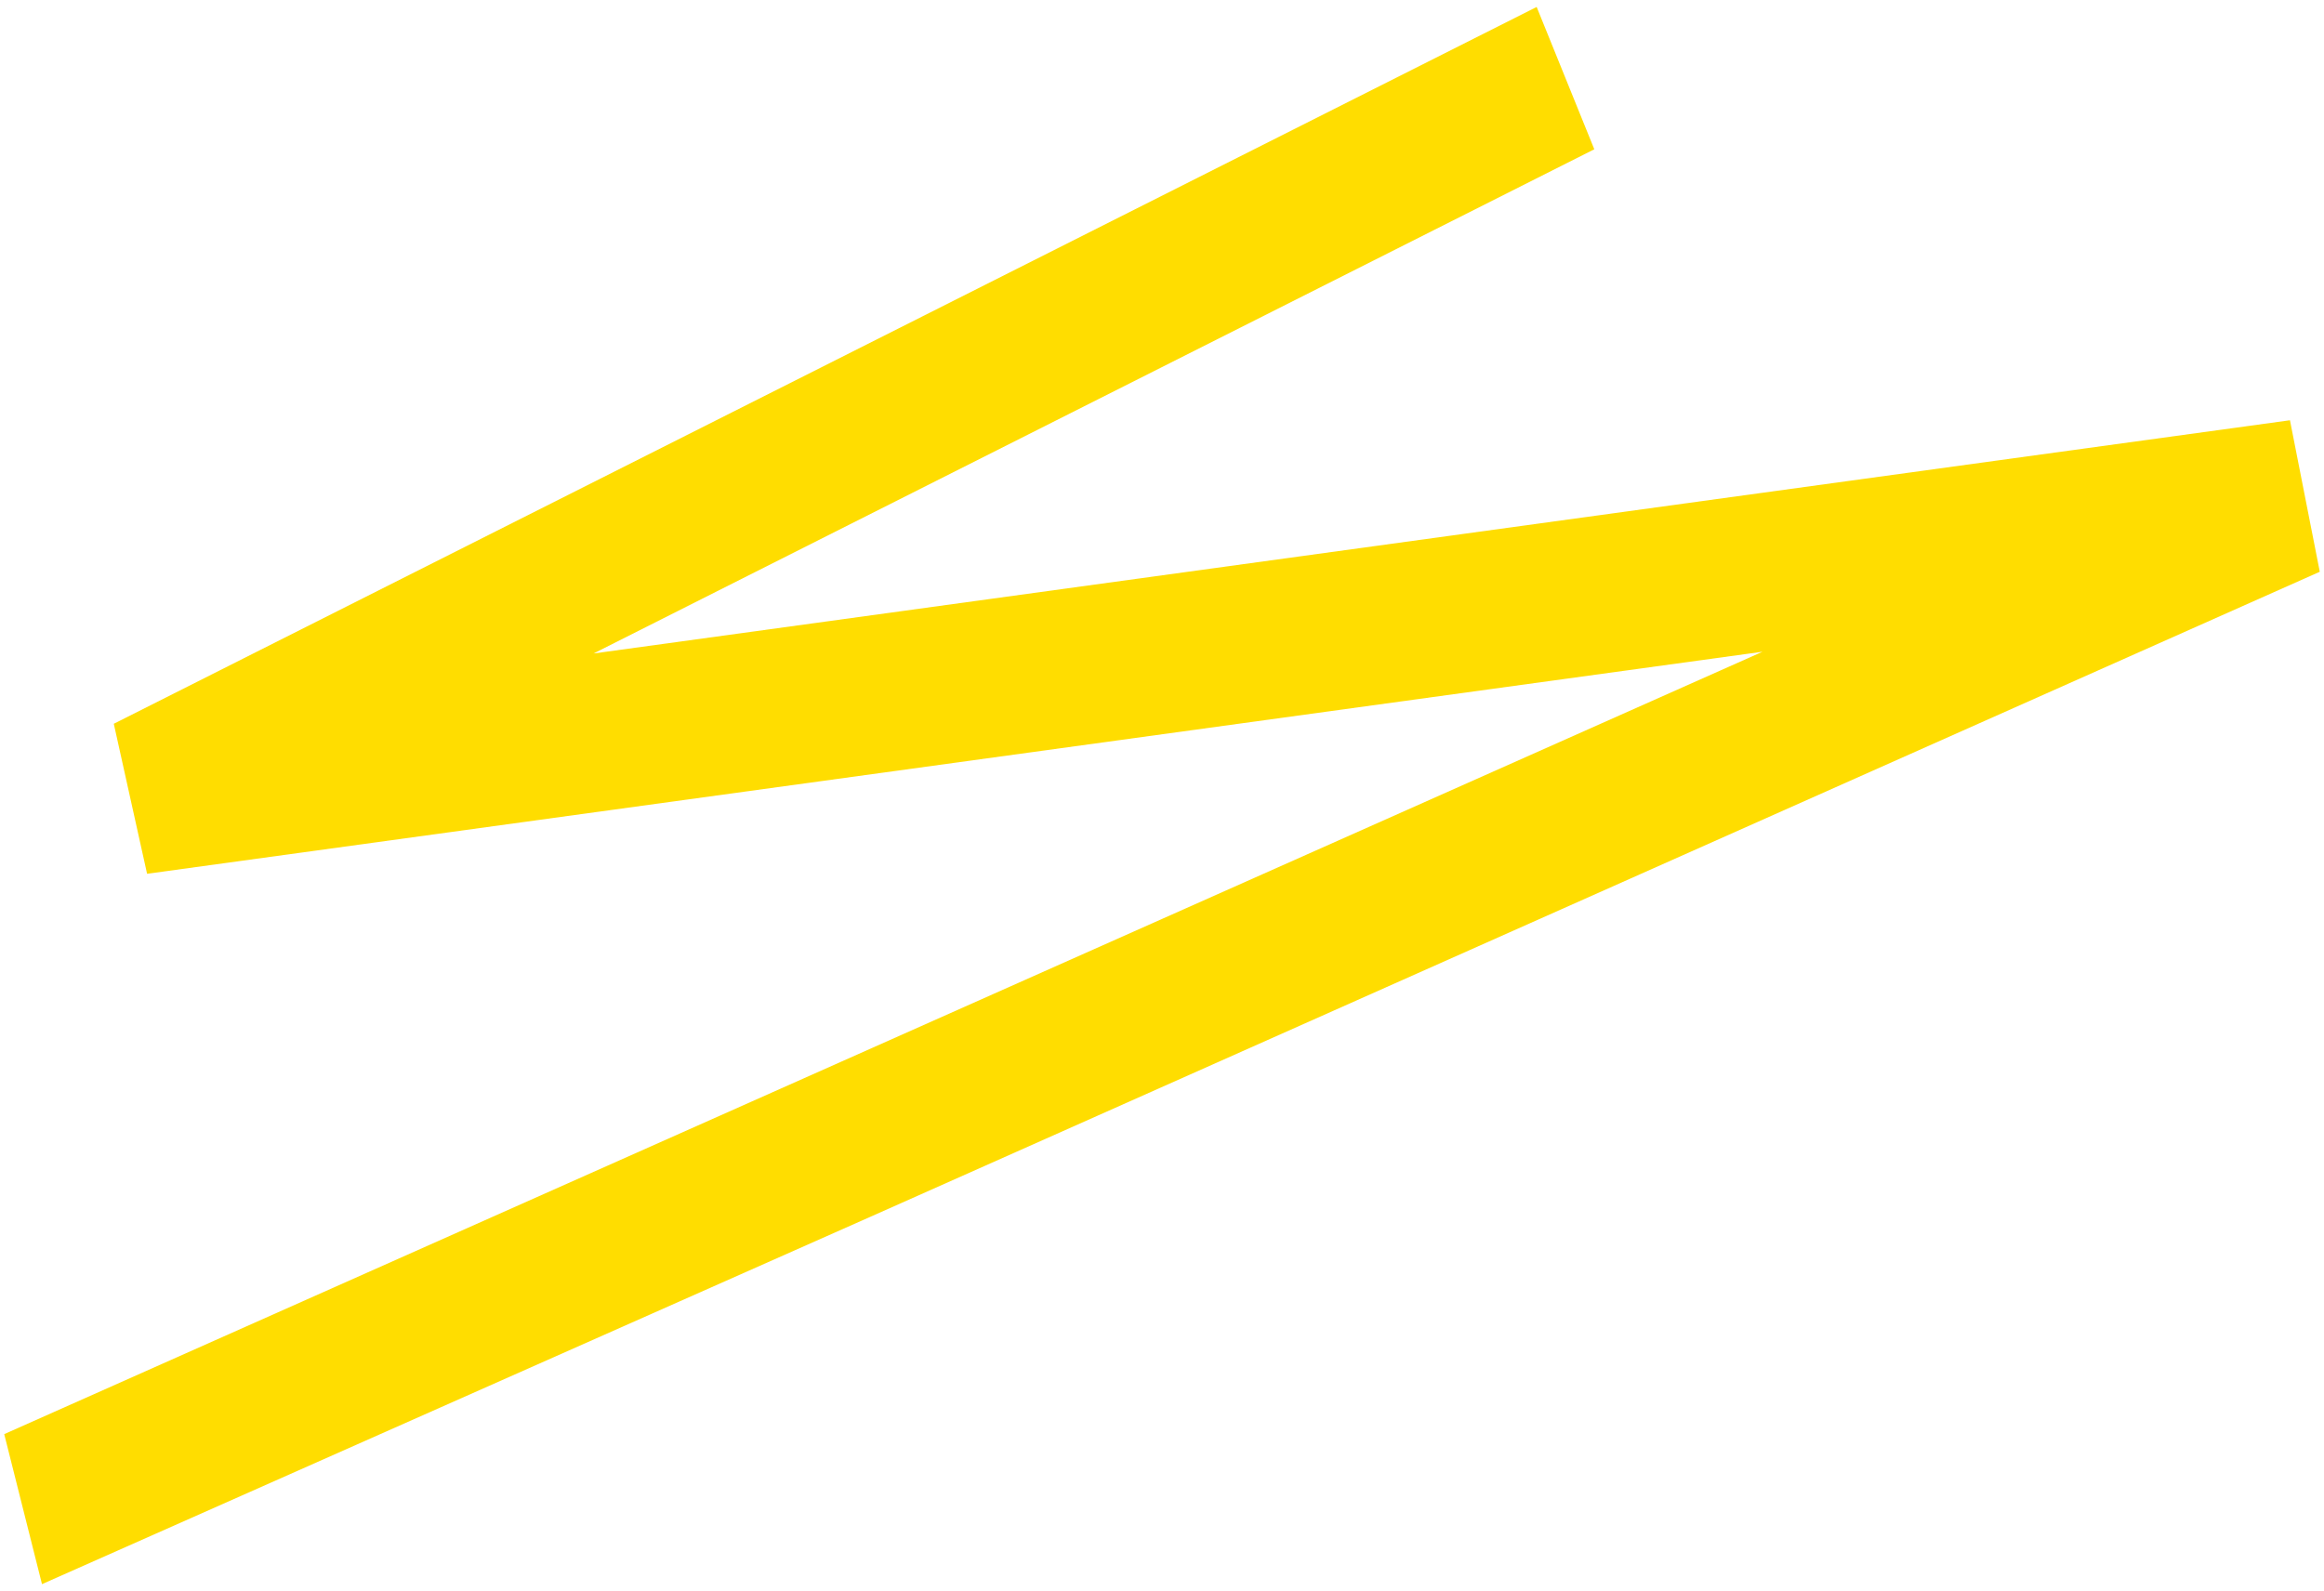
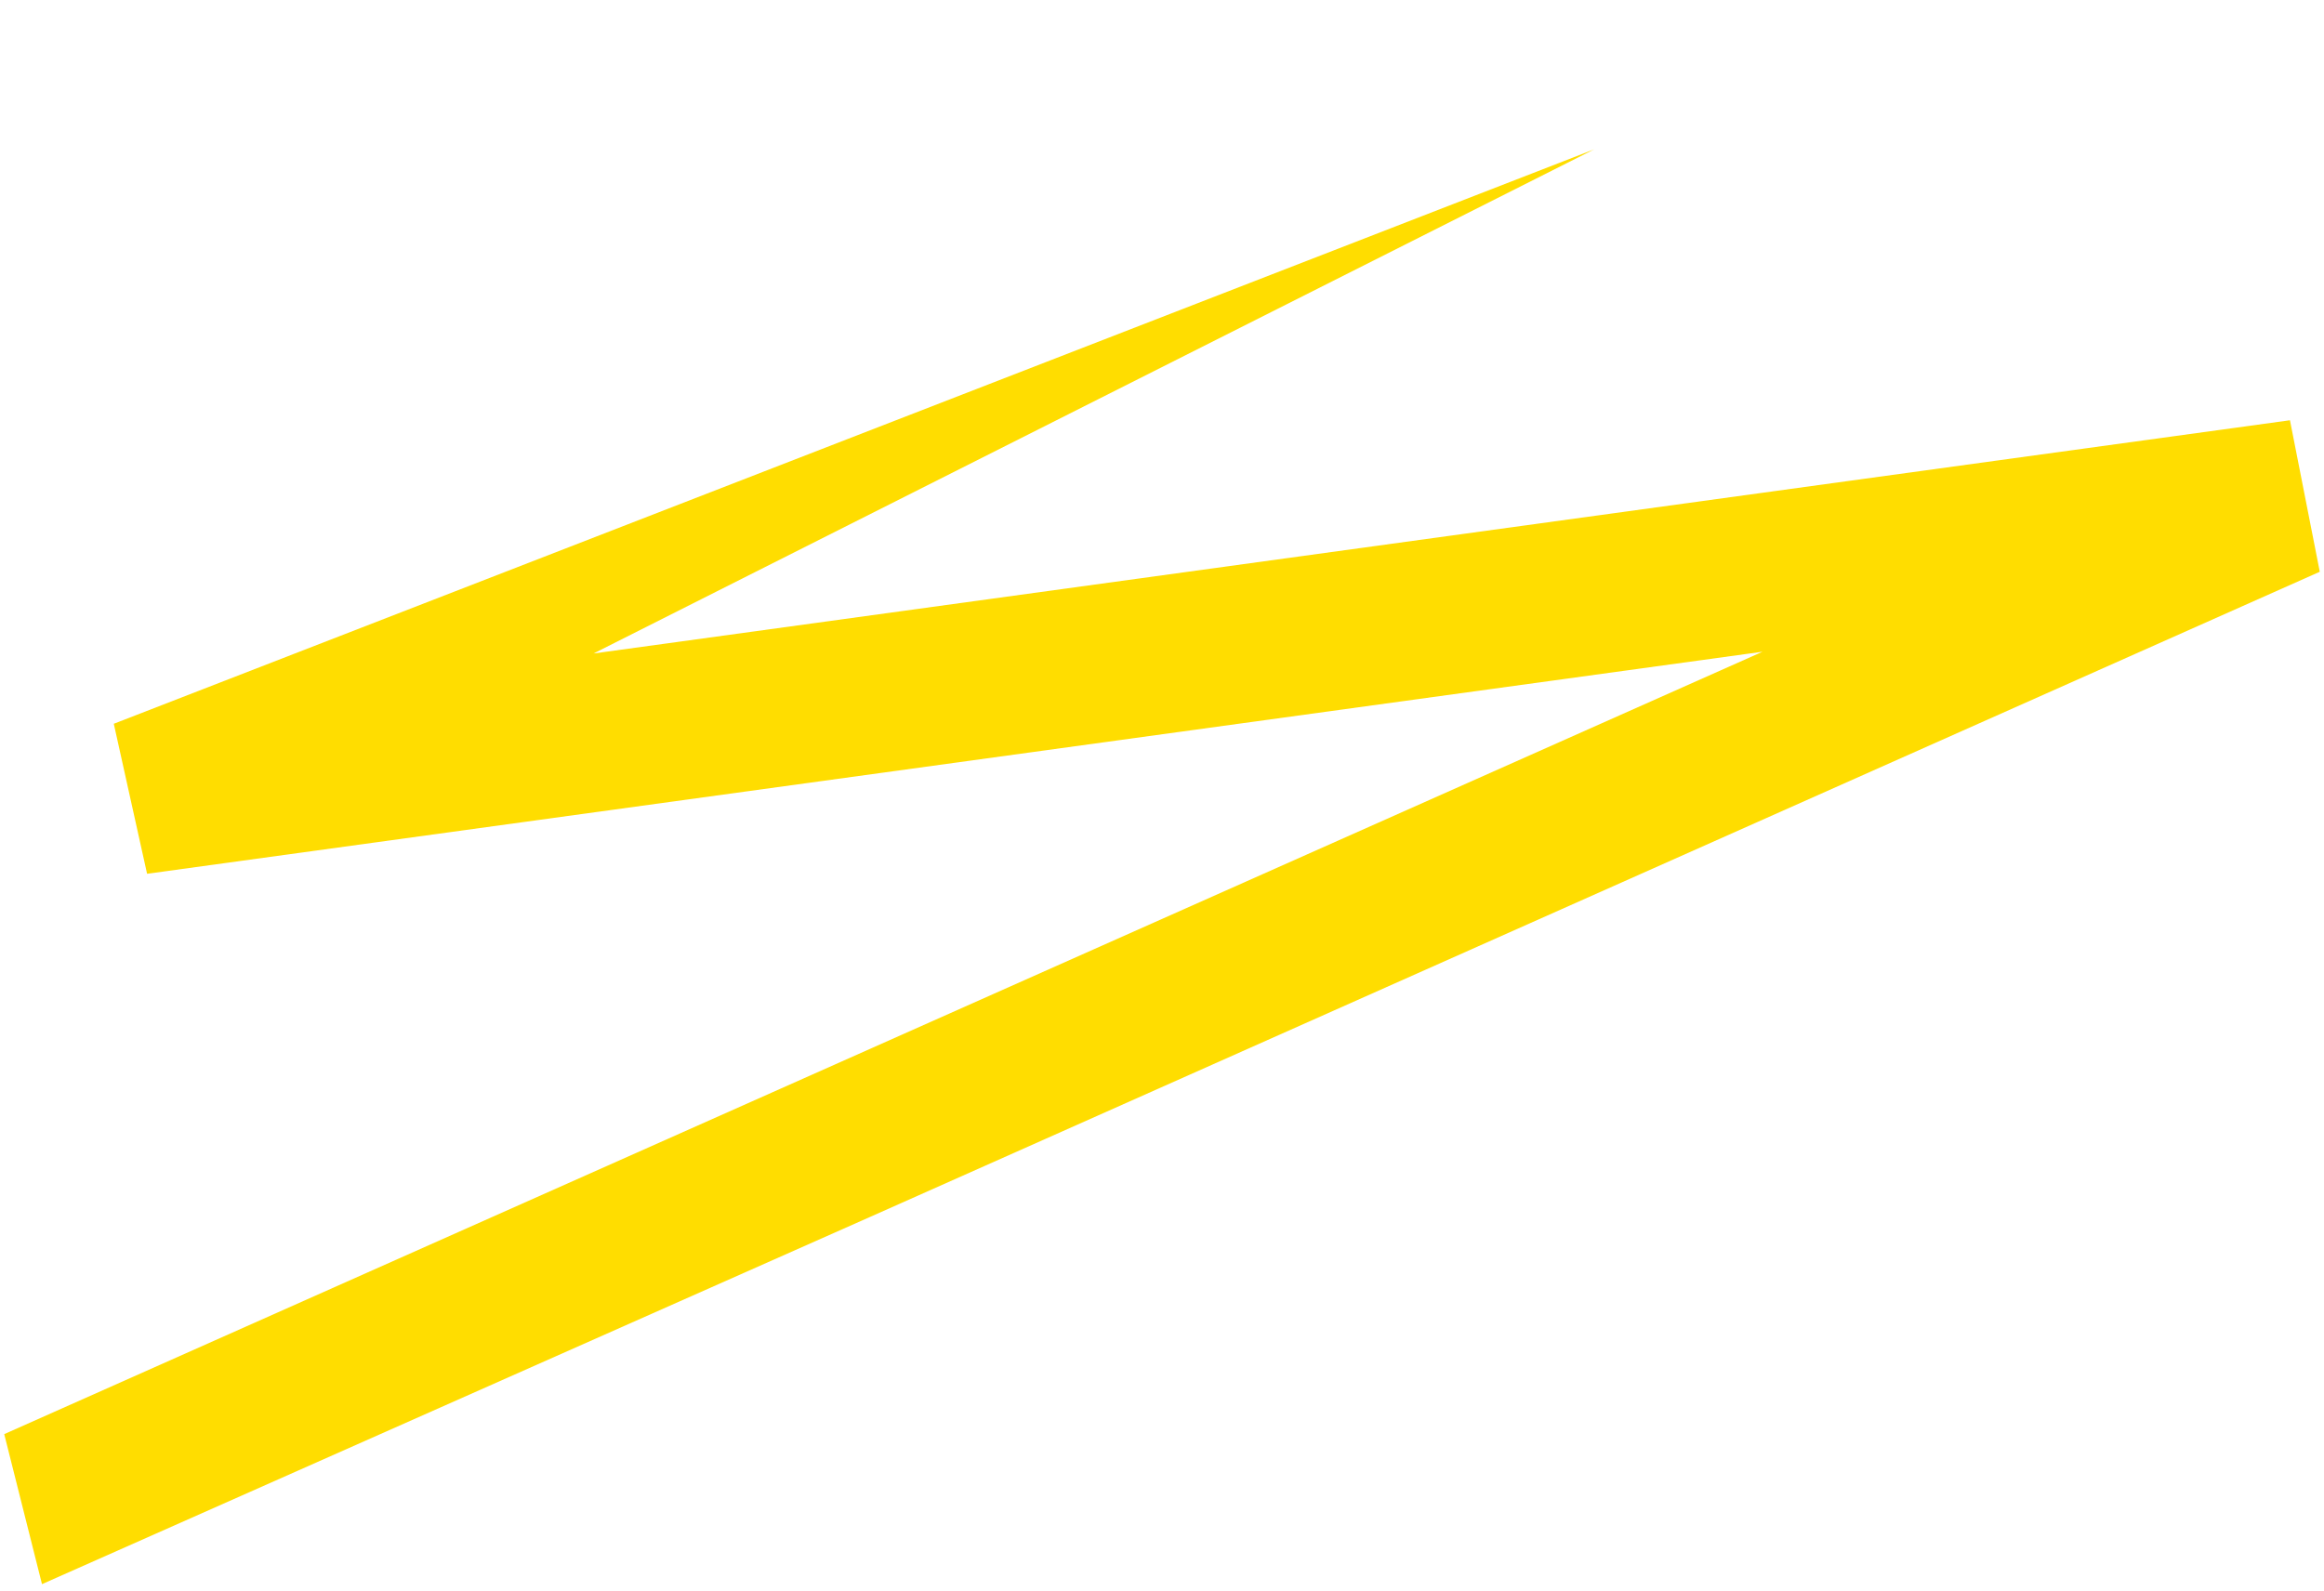
<svg xmlns="http://www.w3.org/2000/svg" version="1.1" id="Livello_1" x="0px" y="0px" viewBox="0 0 935.4 640.6" style="enable-background:new 0 0 935.4 640.6;" xml:space="preserve">
  <style type="text/css">
	.st0{fill:#FFDD00;}
</style>
-   <path id="Tracciato_4644_00000017503622780542559400000009653674724880200597_" class="st0" d="M16.9,637.8L350.1,490l583.6-259.8  l-12-61l-682.8,93.9l402.8-203L618.5,2.8L45.8,291.4l13.4,60.4l650.2-89.4L1.7,577.4L16.9,637.8z" />
+   <path id="Tracciato_4644_00000017503622780542559400000009653674724880200597_" class="st0" d="M16.9,637.8L350.1,490l583.6-259.8  l-12-61l-682.8,93.9l402.8-203L45.8,291.4l13.4,60.4l650.2-89.4L1.7,577.4L16.9,637.8z" />
</svg>